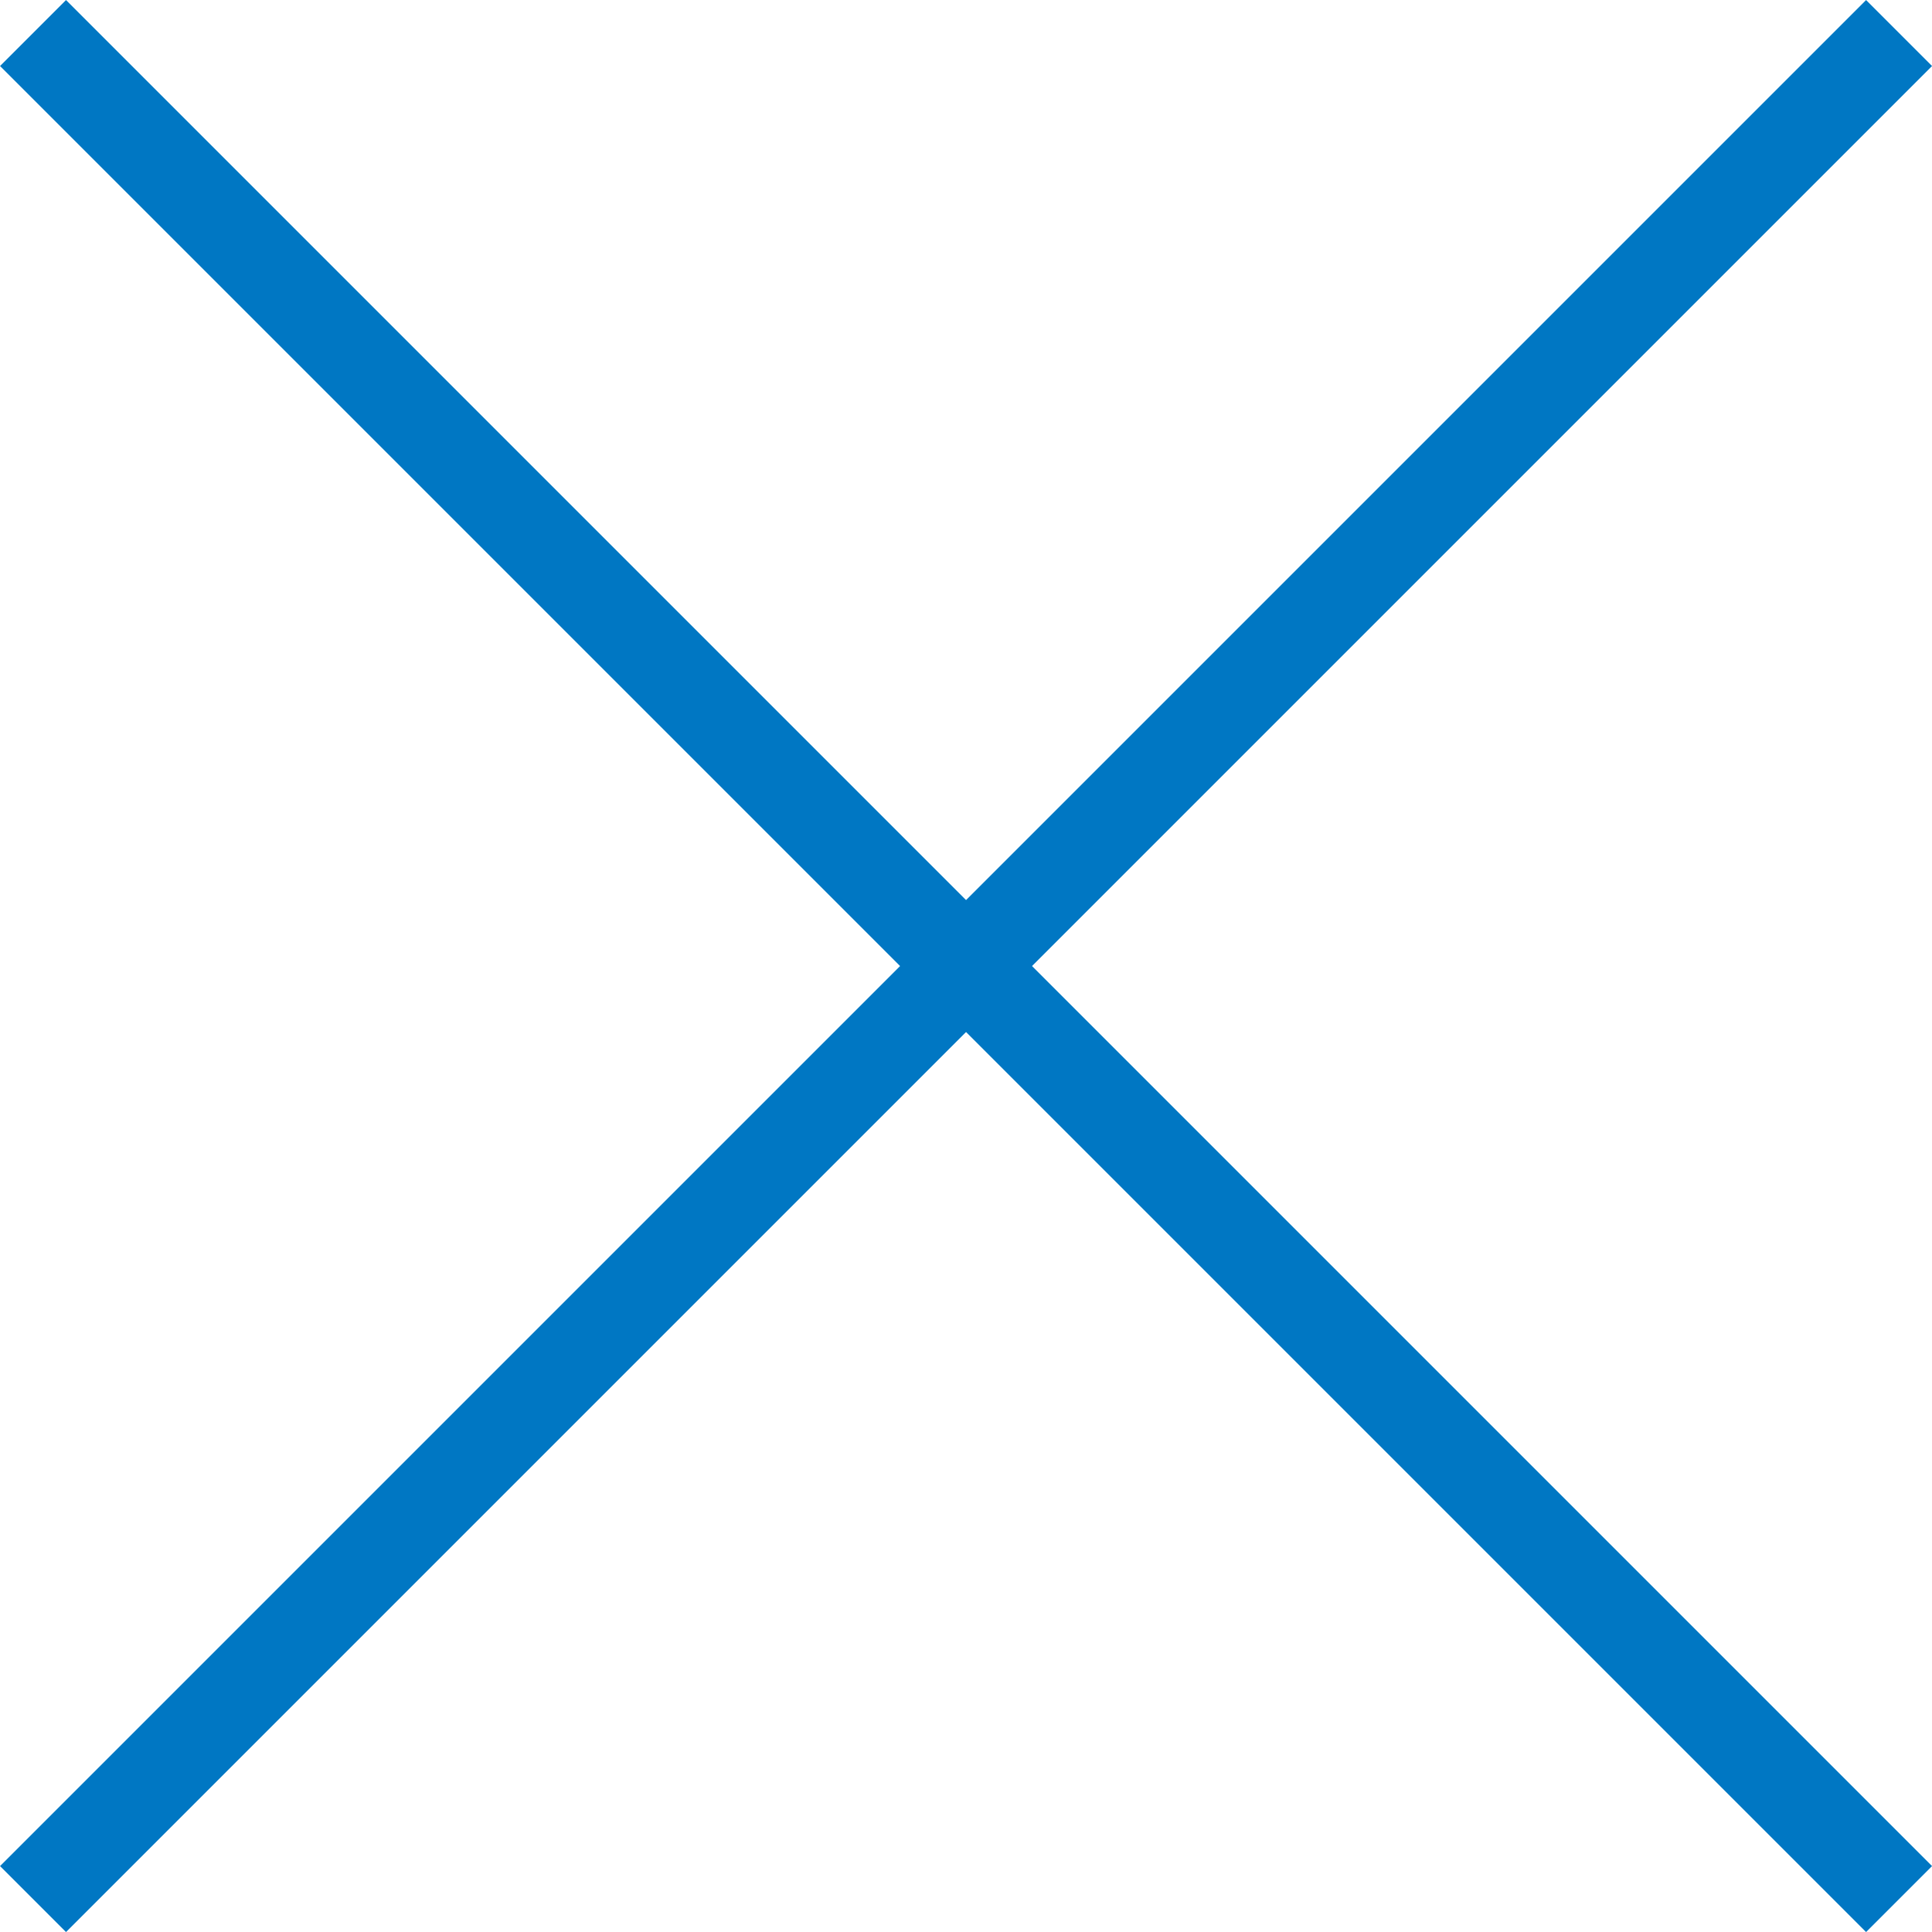
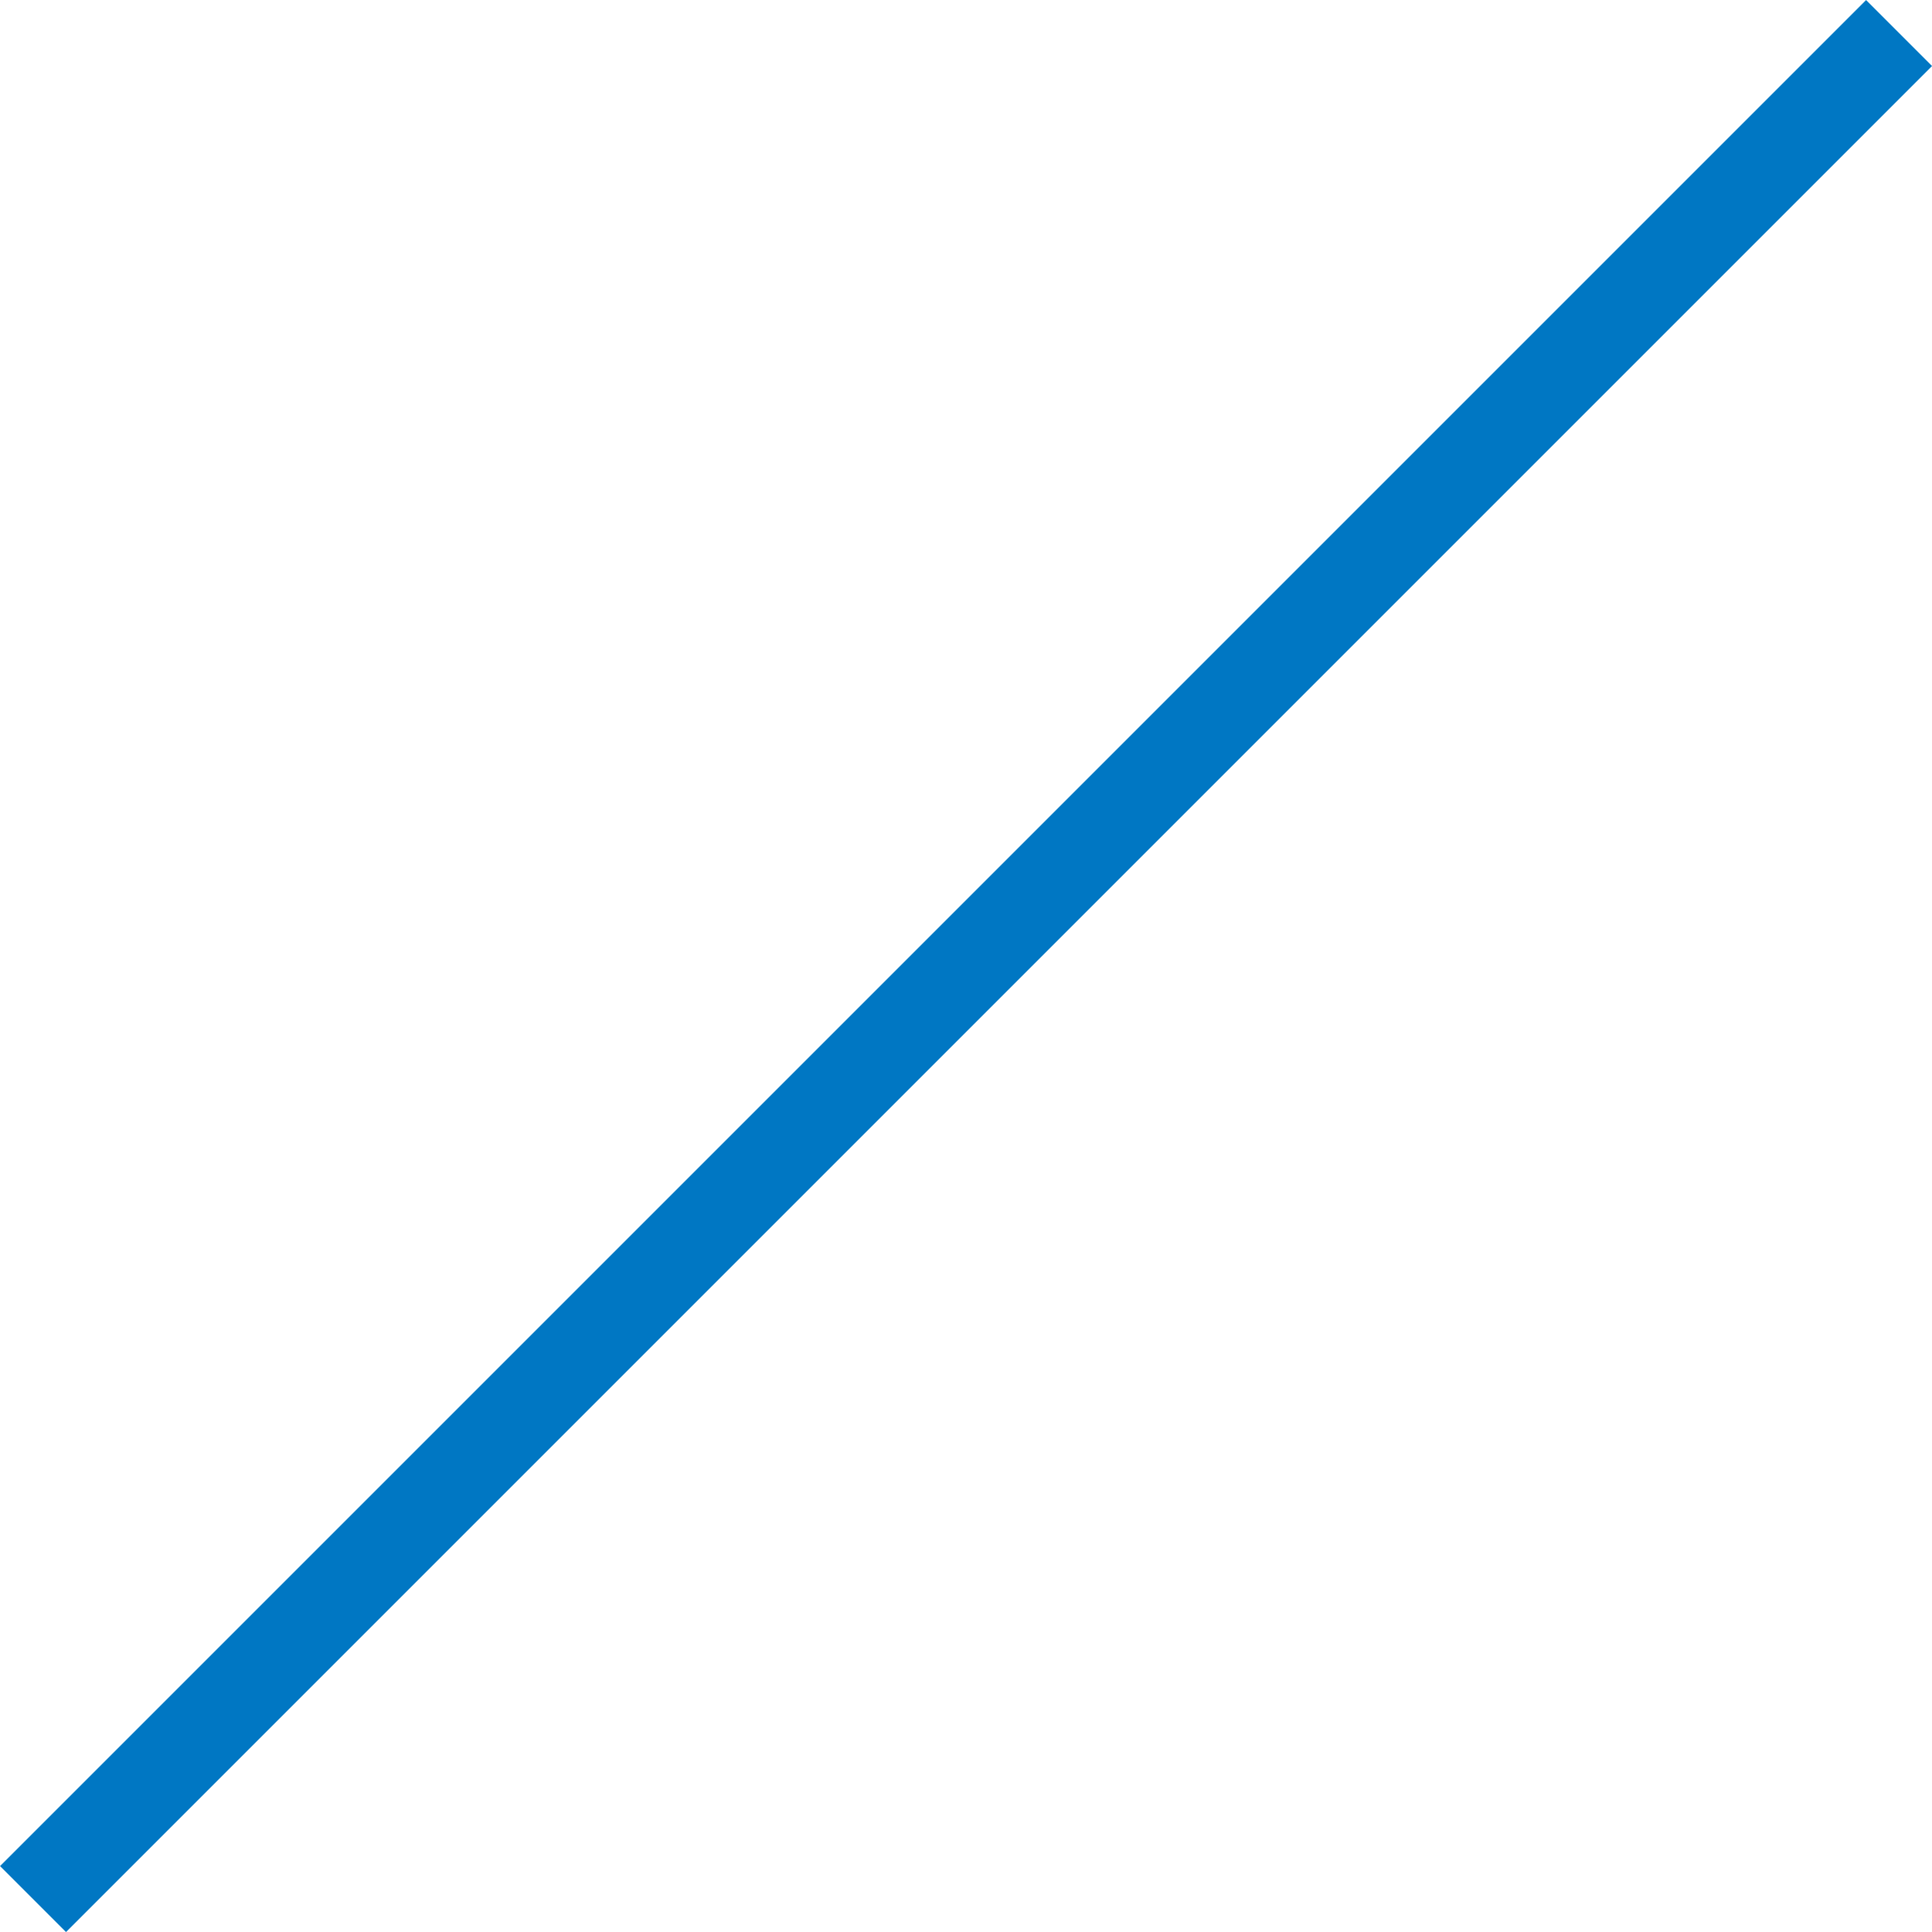
<svg xmlns="http://www.w3.org/2000/svg" width="20.707" height="20.707" viewBox="0 0 20.707 20.707">
  <g id="グループ_16" data-name="グループ 16" transform="translate(-228.646 -3398.646)">
-     <line id="線_7" data-name="線 7" x2="20" y2="20" transform="translate(229 3399)" fill="none" stroke="#0077c3" stroke-miterlimit="10" stroke-width="1" />
    <line id="線_8" data-name="線 8" y1="20" x2="20" transform="translate(229 3399)" fill="none" stroke="#0077c3" stroke-miterlimit="10" stroke-width="1" />
  </g>
</svg>